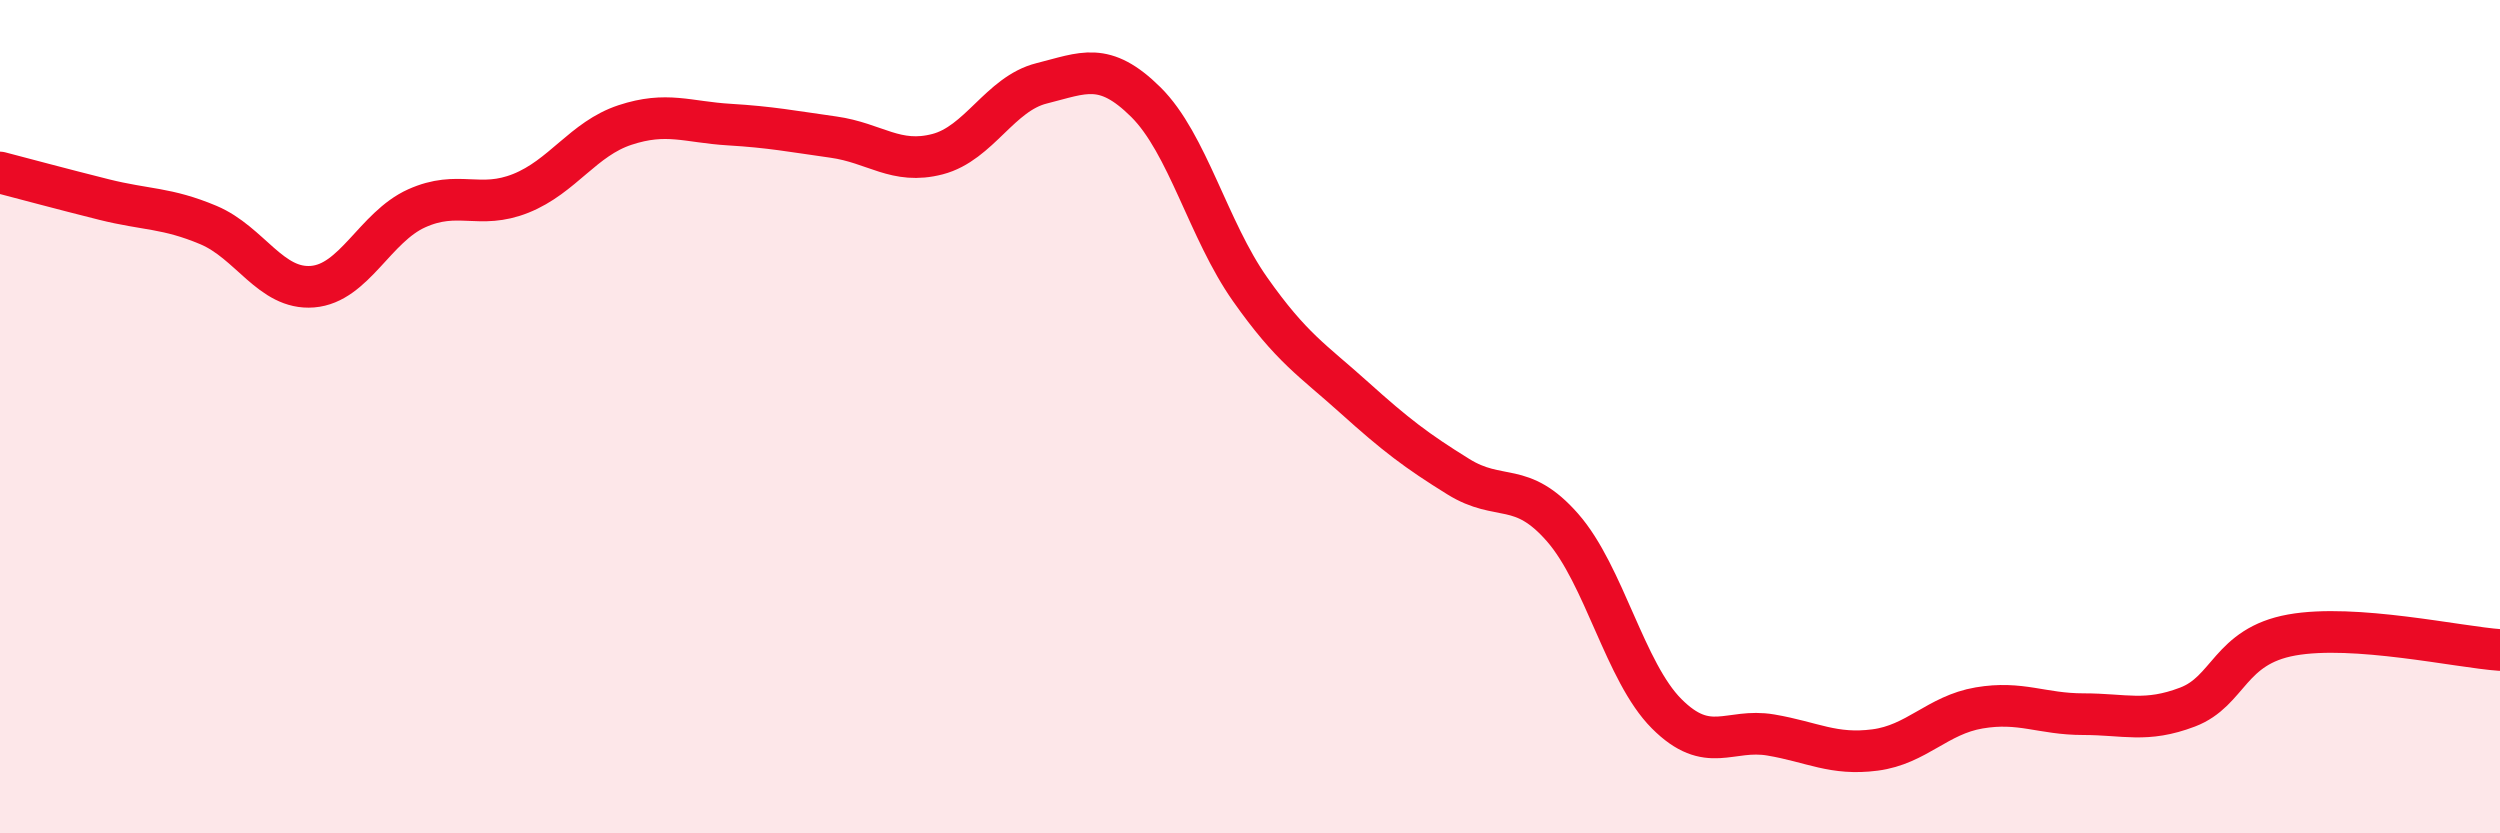
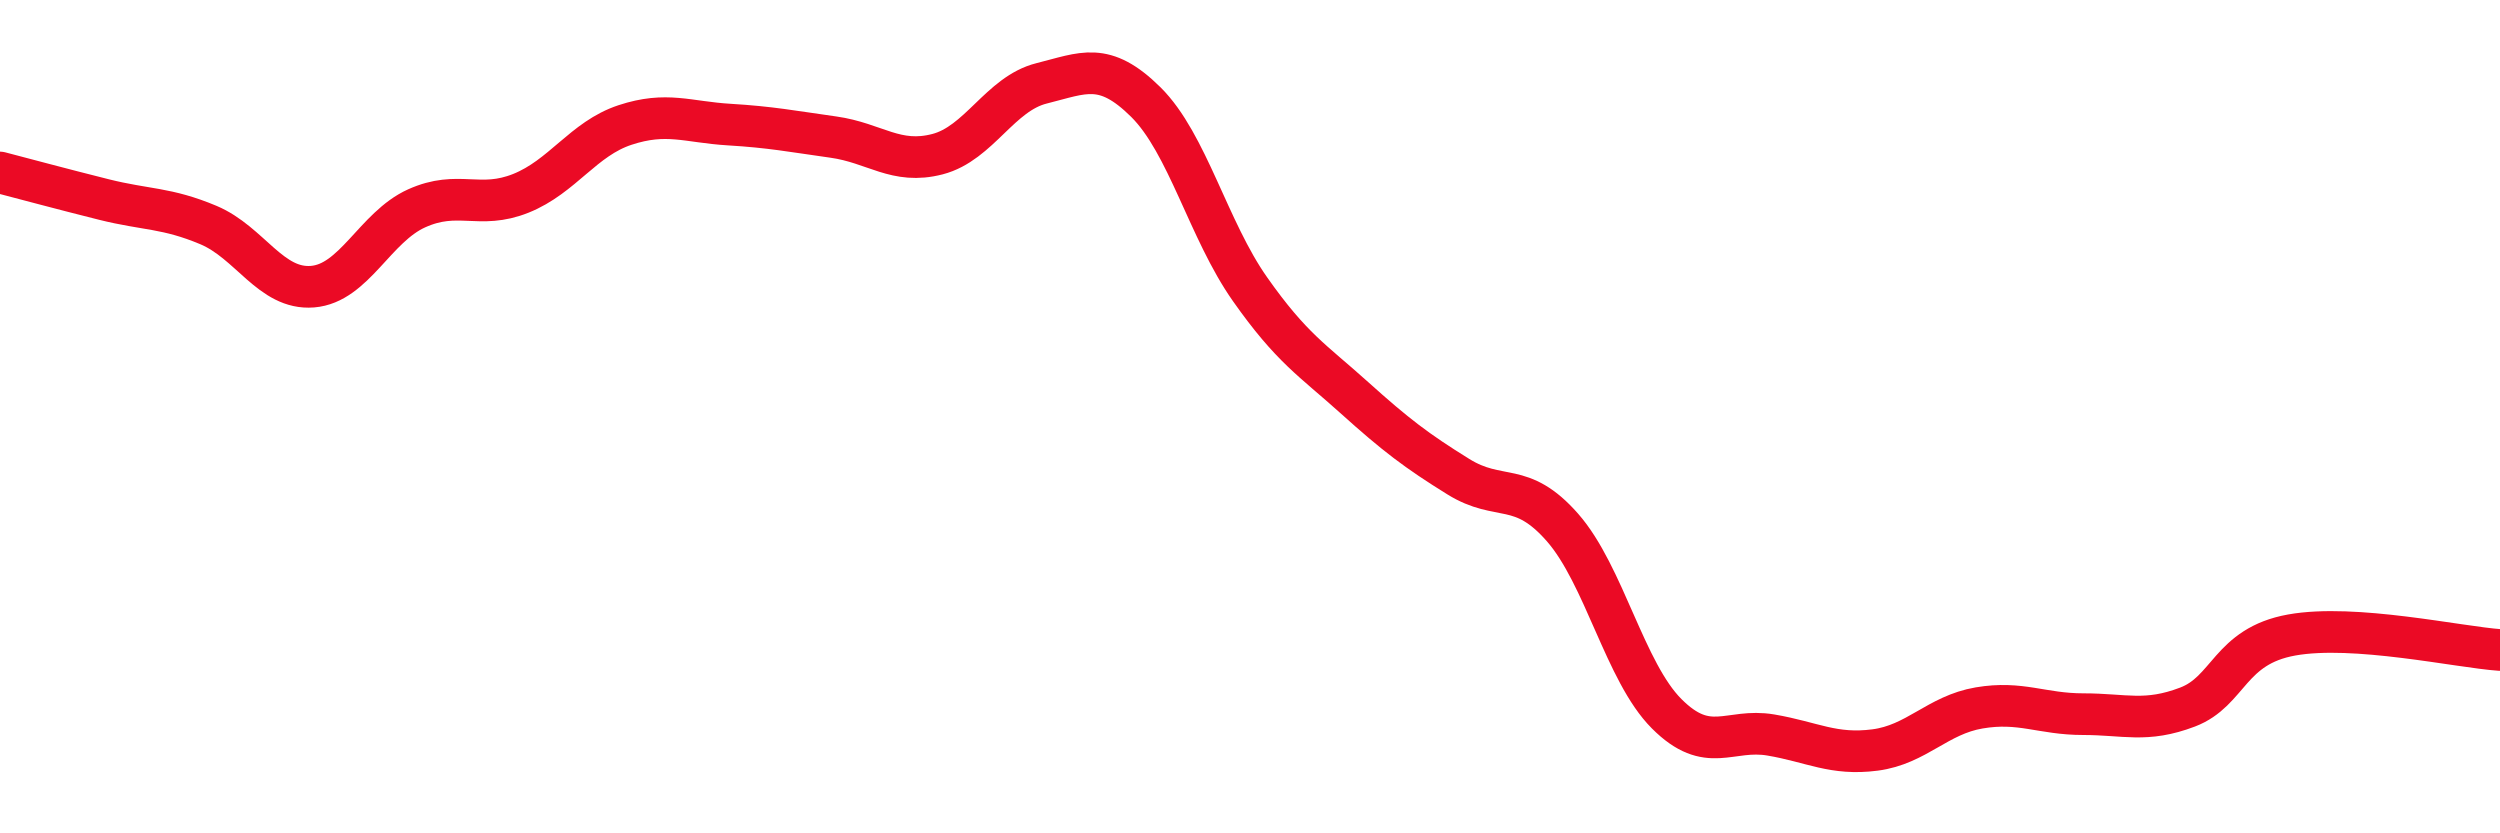
<svg xmlns="http://www.w3.org/2000/svg" width="60" height="20" viewBox="0 0 60 20">
-   <path d="M 0,4.14 C 0.5,4.27 1.5,4.54 2.5,4.79 C 3.5,5.04 4,4.98 5,5.4 C 6,5.82 6.5,6.96 7.5,6.88 C 8.5,6.8 9,5.45 10,5 C 11,4.55 11.5,5.04 12.5,4.64 C 13.5,4.24 14,3.33 15,3 C 16,2.67 16.5,2.93 17.5,2.99 C 18.5,3.05 19,3.15 20,3.29 C 21,3.43 21.5,3.96 22.5,3.7 C 23.5,3.44 24,2.25 25,2 C 26,1.75 26.5,1.46 27.5,2.45 C 28.5,3.44 29,5.52 30,6.94 C 31,8.36 31.5,8.64 32.5,9.54 C 33.5,10.44 34,10.82 35,11.44 C 36,12.06 36.5,11.52 37.5,12.66 C 38.5,13.8 39,16.13 40,17.13 C 41,18.13 41.5,17.47 42.5,17.64 C 43.5,17.81 44,18.13 45,18 C 46,17.87 46.5,17.16 47.5,16.99 C 48.5,16.82 49,17.14 50,17.14 C 51,17.14 51.5,17.35 52.5,16.97 C 53.5,16.59 53.5,15.51 55,15.24 C 56.5,14.97 59,15.53 60,15.6L60 20L0 20Z" fill="#EB0A25" opacity="0.1" stroke-linecap="round" stroke-linejoin="round" />
  <path d="M 0,4.14 C 0.5,4.27 1.5,4.54 2.5,4.79 C 3.5,5.04 4,4.98 5,5.4 C 6,5.82 6.5,6.96 7.5,6.88 C 8.5,6.8 9,5.45 10,5 C 11,4.55 11.5,5.04 12.5,4.64 C 13.5,4.24 14,3.33 15,3 C 16,2.67 16.5,2.93 17.5,2.99 C 18.5,3.05 19,3.15 20,3.29 C 21,3.43 21.5,3.96 22.5,3.7 C 23.5,3.44 24,2.25 25,2 C 26,1.75 26.5,1.46 27.5,2.45 C 28.5,3.44 29,5.52 30,6.94 C 31,8.36 31.5,8.64 32.5,9.54 C 33.5,10.44 34,10.82 35,11.44 C 36,12.06 36.5,11.52 37.5,12.66 C 38.5,13.8 39,16.13 40,17.13 C 41,18.13 41.5,17.47 42.5,17.64 C 43.5,17.81 44,18.13 45,18 C 46,17.87 46.5,17.16 47.5,16.99 C 48.5,16.82 49,17.14 50,17.14 C 51,17.14 51.5,17.35 52.5,16.97 C 53.5,16.59 53.5,15.51 55,15.24 C 56.5,14.97 59,15.53 60,15.6" stroke="#EB0A25" stroke-width="1" fill="none" stroke-linecap="round" stroke-linejoin="round" />
</svg>